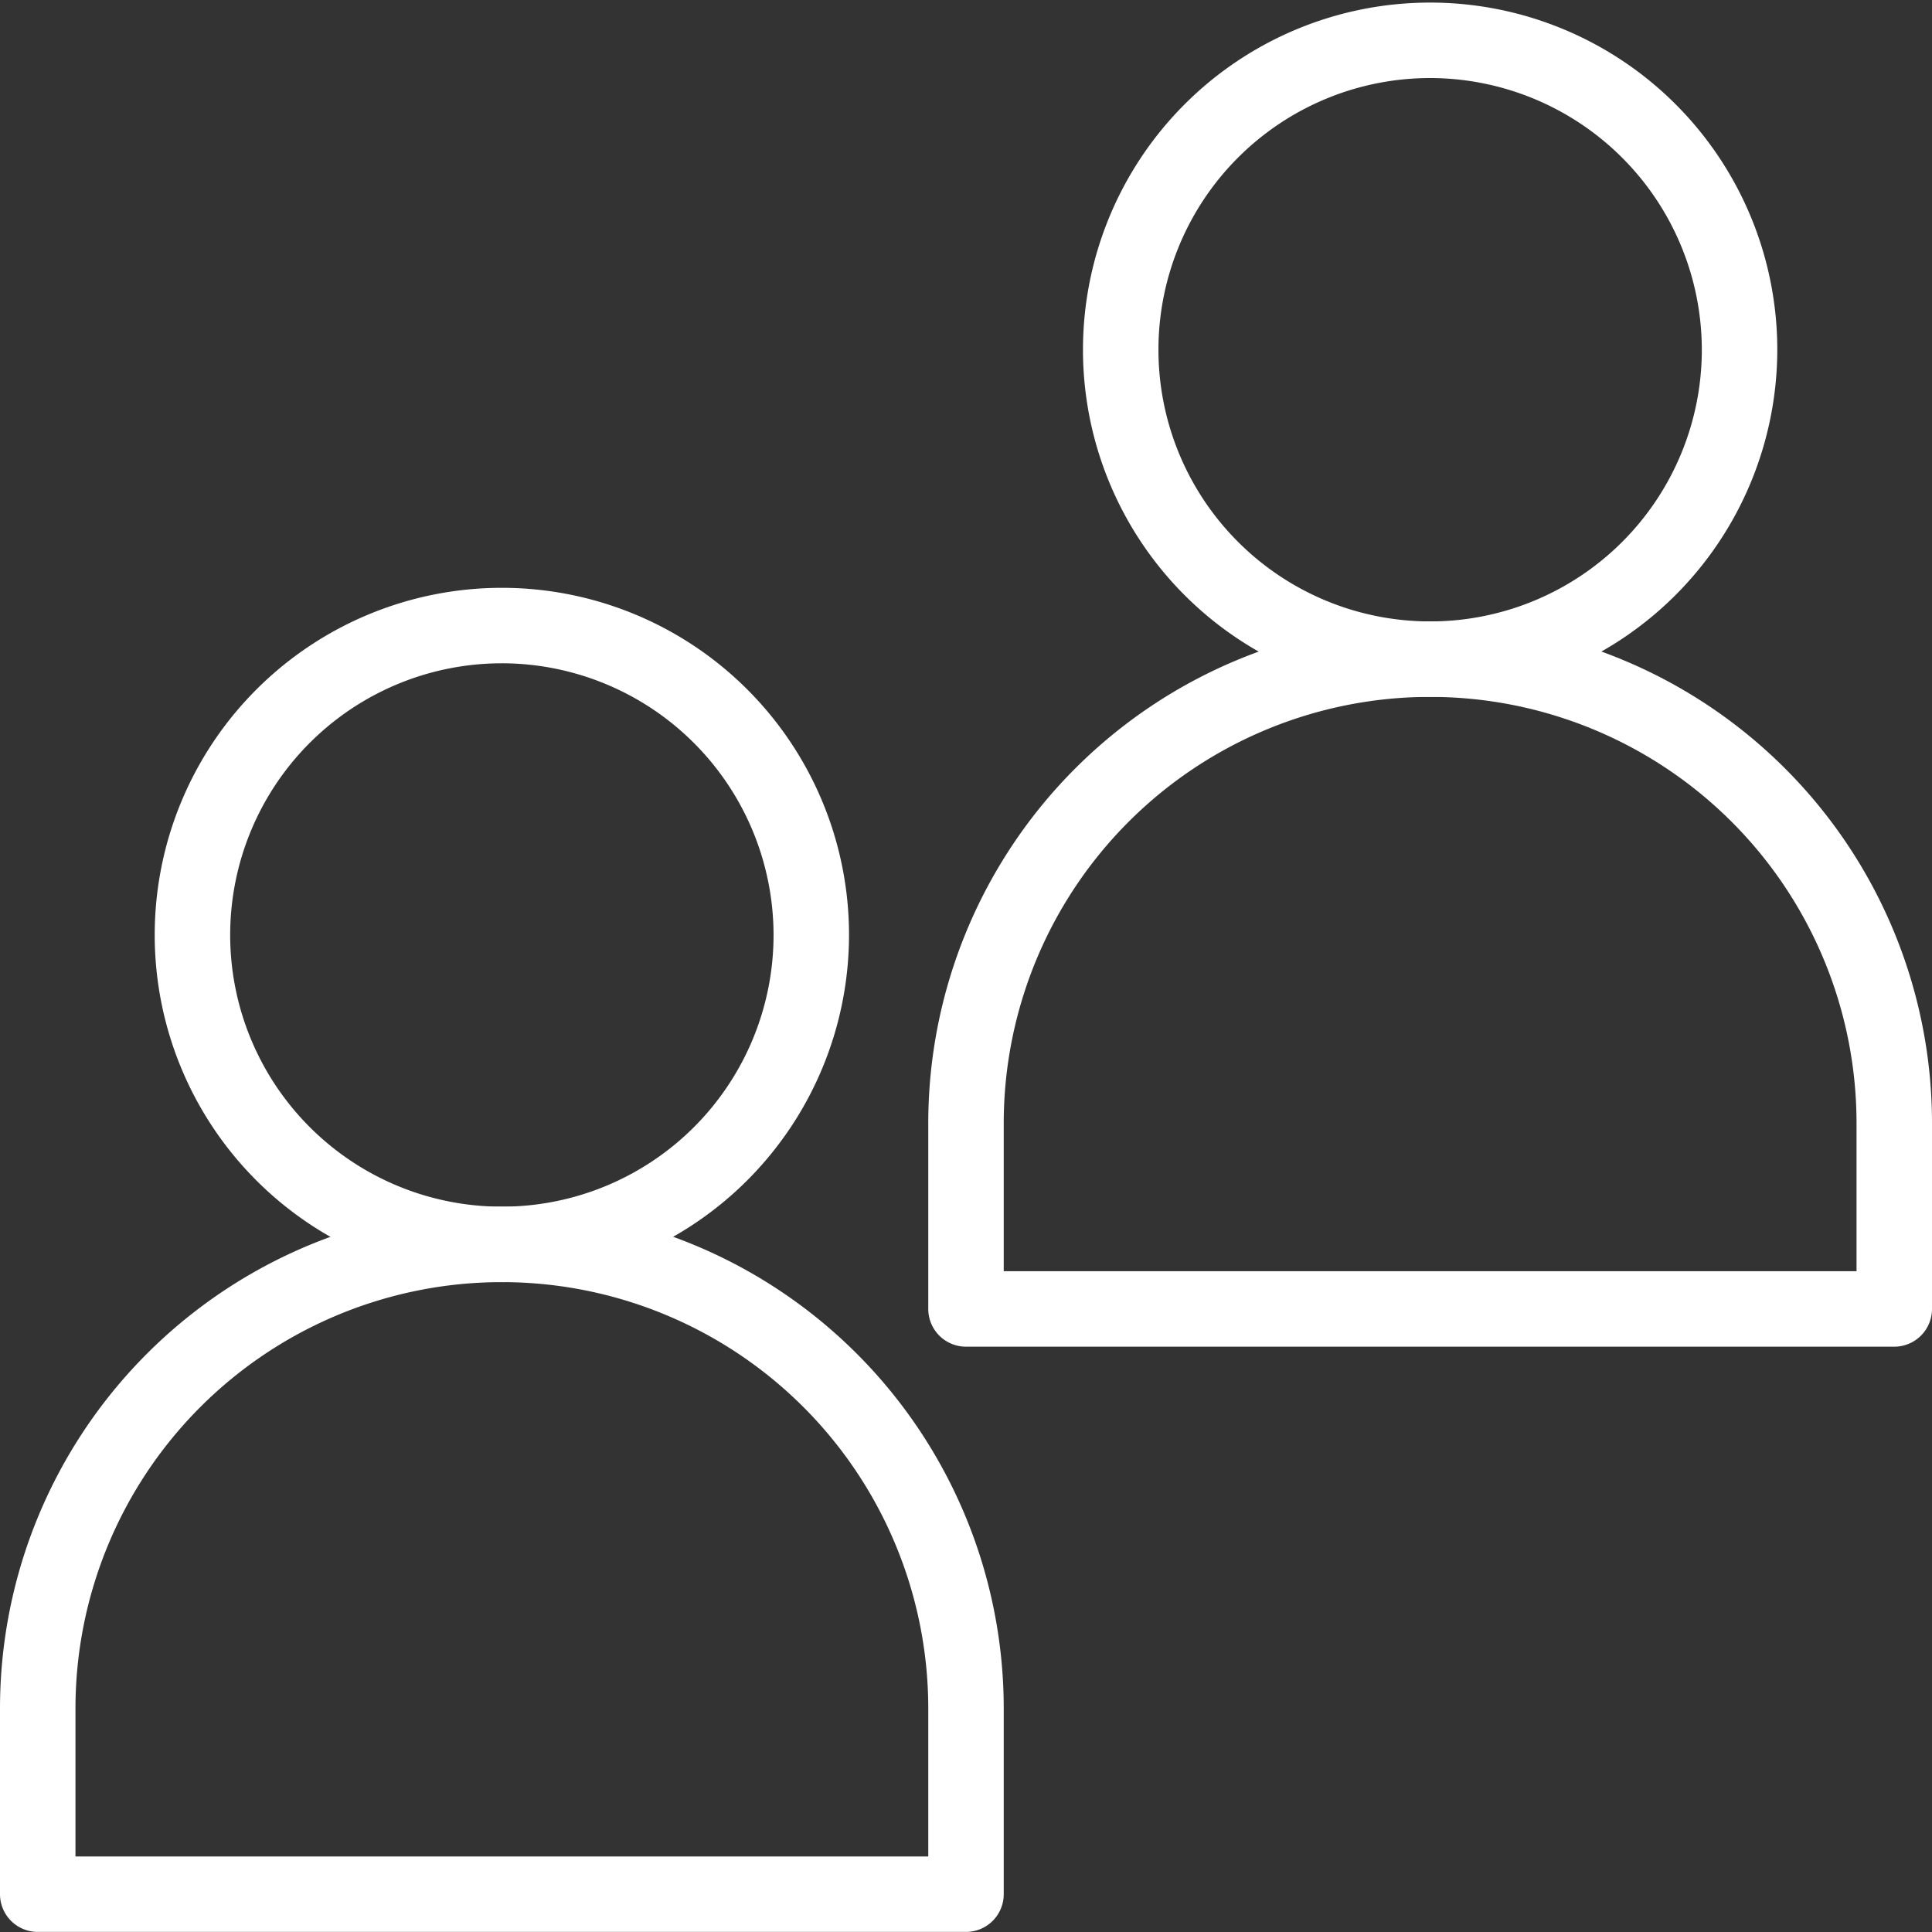
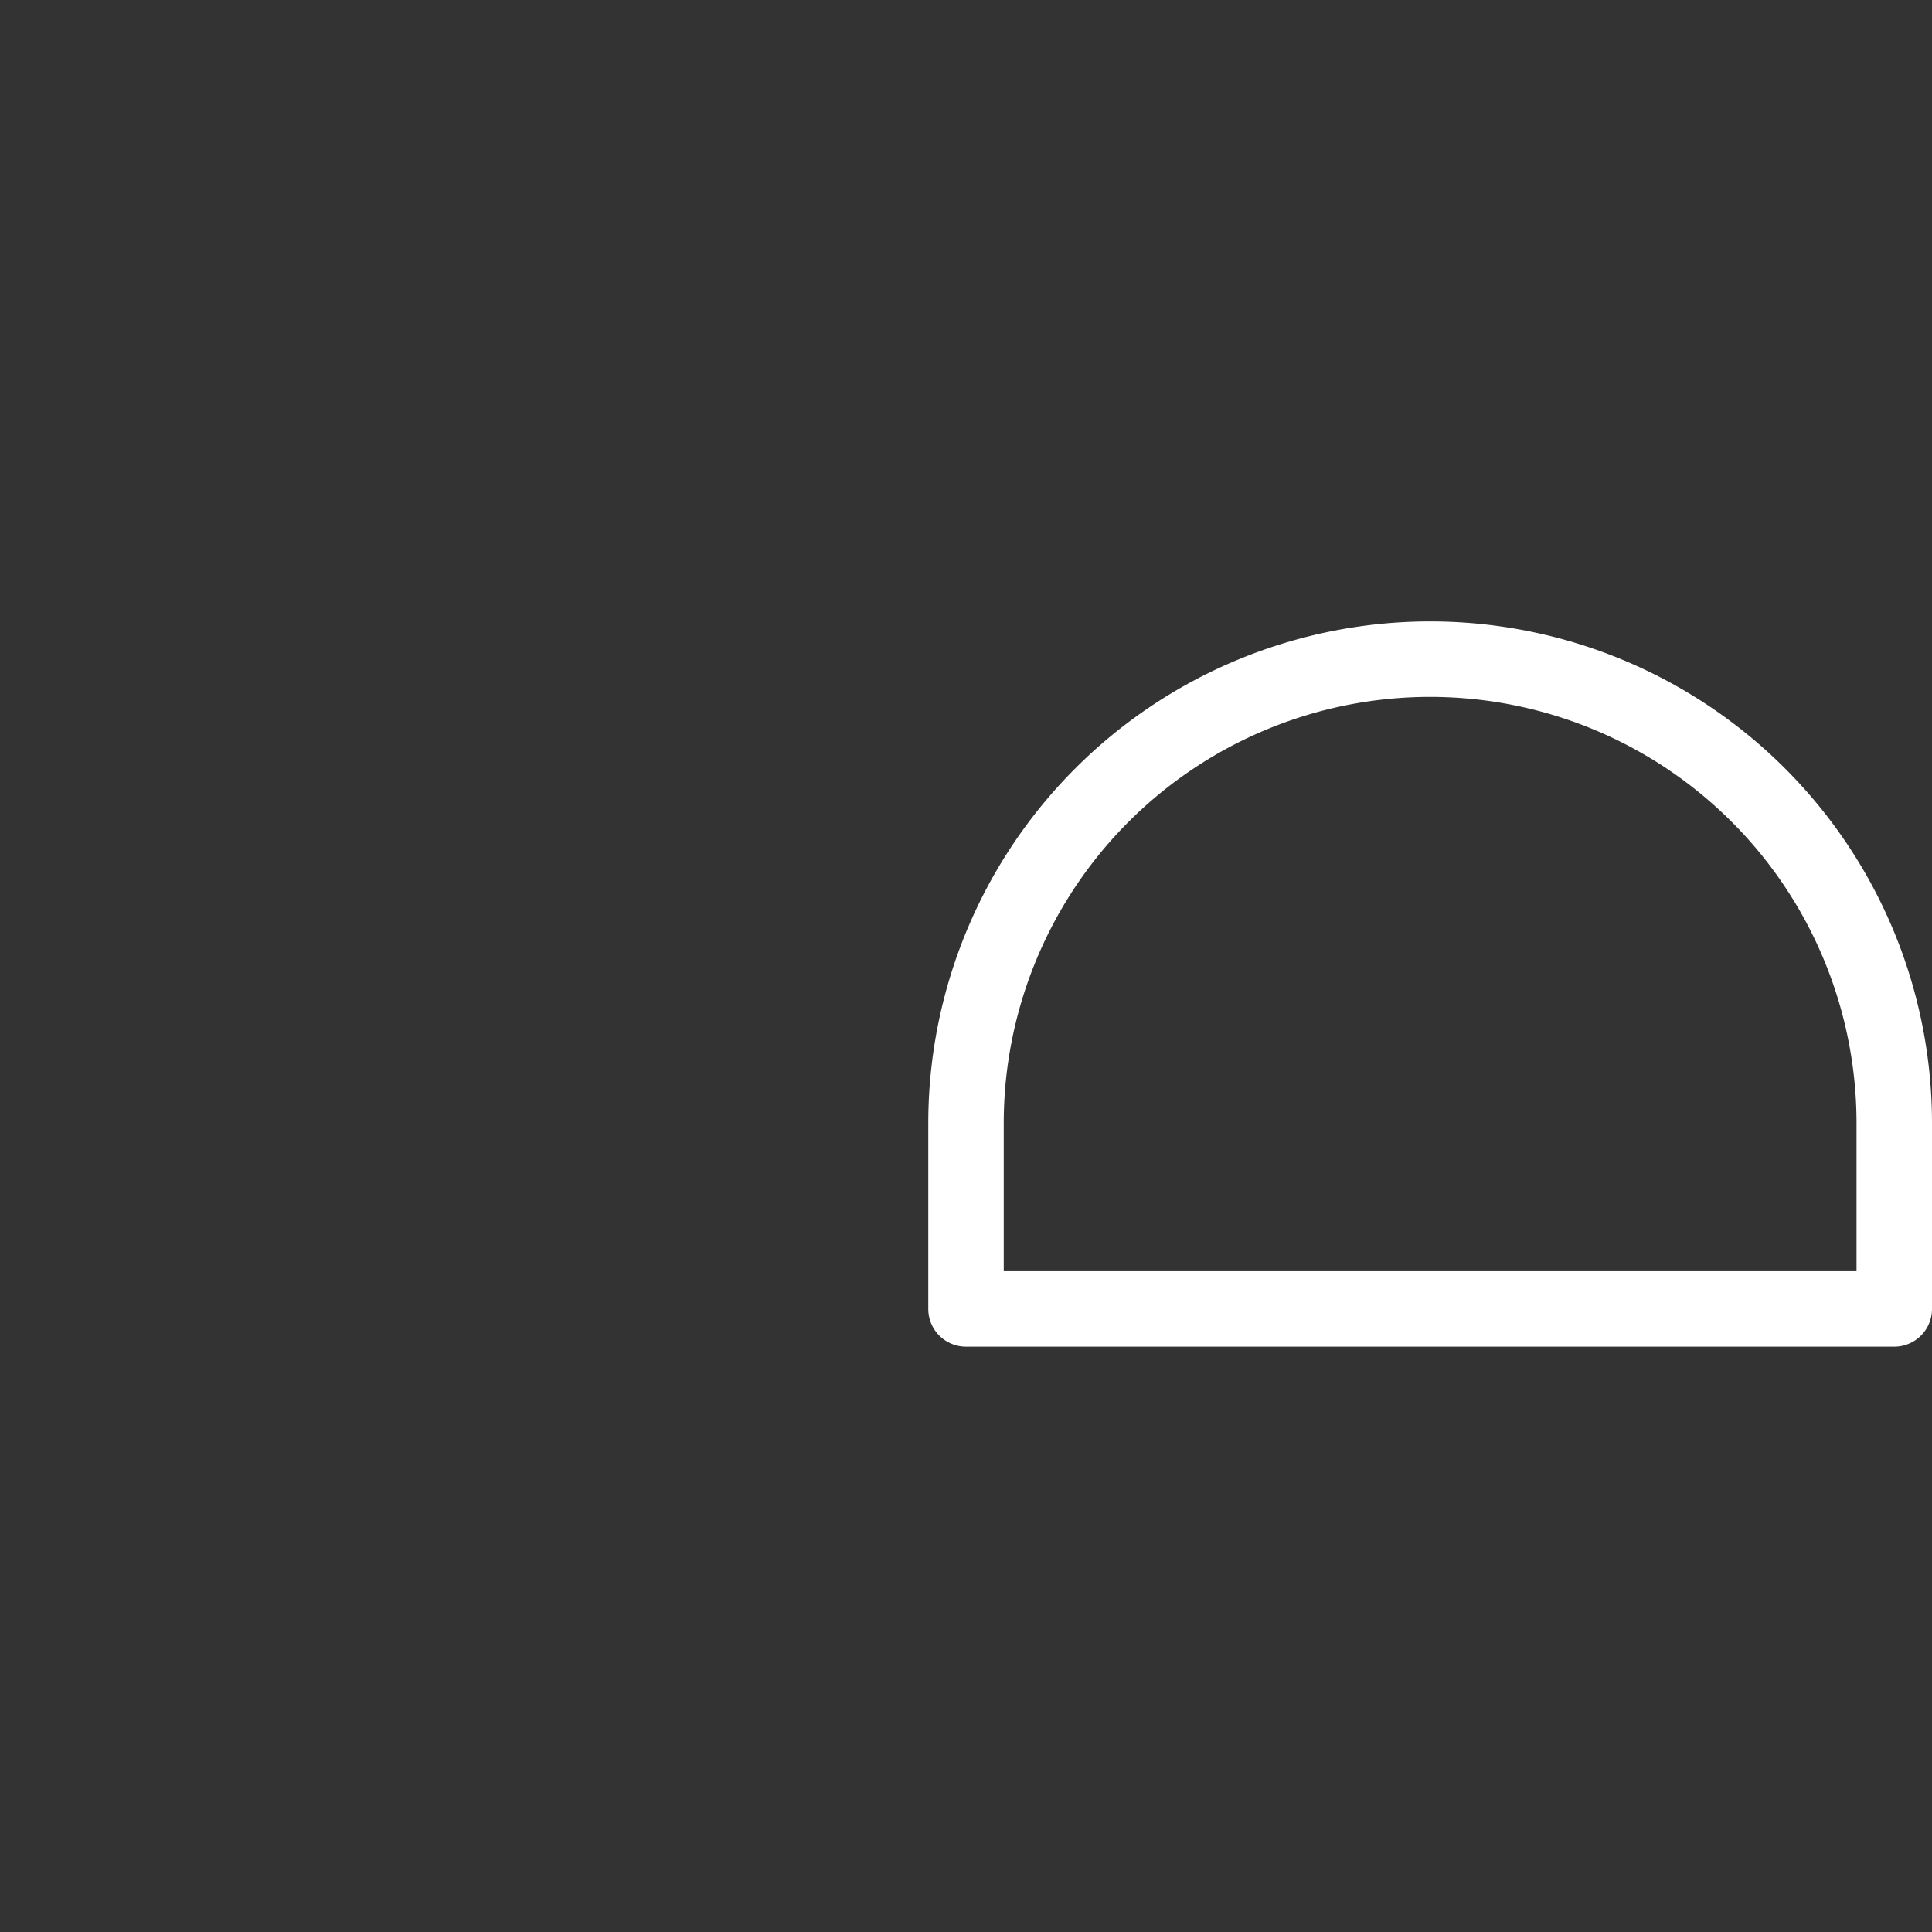
<svg xmlns="http://www.w3.org/2000/svg" width="512" height="512" x="0" y="0" viewBox="0 0 256 256" style="enable-background:new 0 0 512 512" xml:space="preserve" class="">
  <rect x="0" y="0" width="256" height="256" fill="#333333" stroke="none" />
  <g>
-     <path d="M66.5 169.89a46 46 0 1 1 46-46 46.053 46.053 0 0 1-46 46zm0-82a36 36 0 1 0 36 36 36.041 36.041 0 0 0-36-36.001z" fill="#ffffff" opacity="1" data-original="#000000" />
-     <path d="M128 255.989H5a5 5 0 0 1-5-5v-24.6a66.5 66.5 0 0 1 133 0v24.6a5 5 0 0 1-5 5zm-118-10h113v-19.6a56.5 56.5 0 0 0-113 0zM189.5 92.342a46 46 0 1 1 46-46 46.052 46.052 0 0 1-46 46zm0-82a36 36 0 1 0 36 36 36.041 36.041 0 0 0-36-36z" fill="#ffffff" opacity="1" data-original="#000000" />
    <path d="M251 178.442H128a5 5 0 0 1-5-5v-24.6a66.5 66.5 0 0 1 133 0v24.6a5 5 0 0 1-5 5zm-118-10h113v-19.6a56.5 56.5 0 0 0-113 0z" fill="#ffffff" opacity="1" data-original="#000000" />
  </g>
</svg>